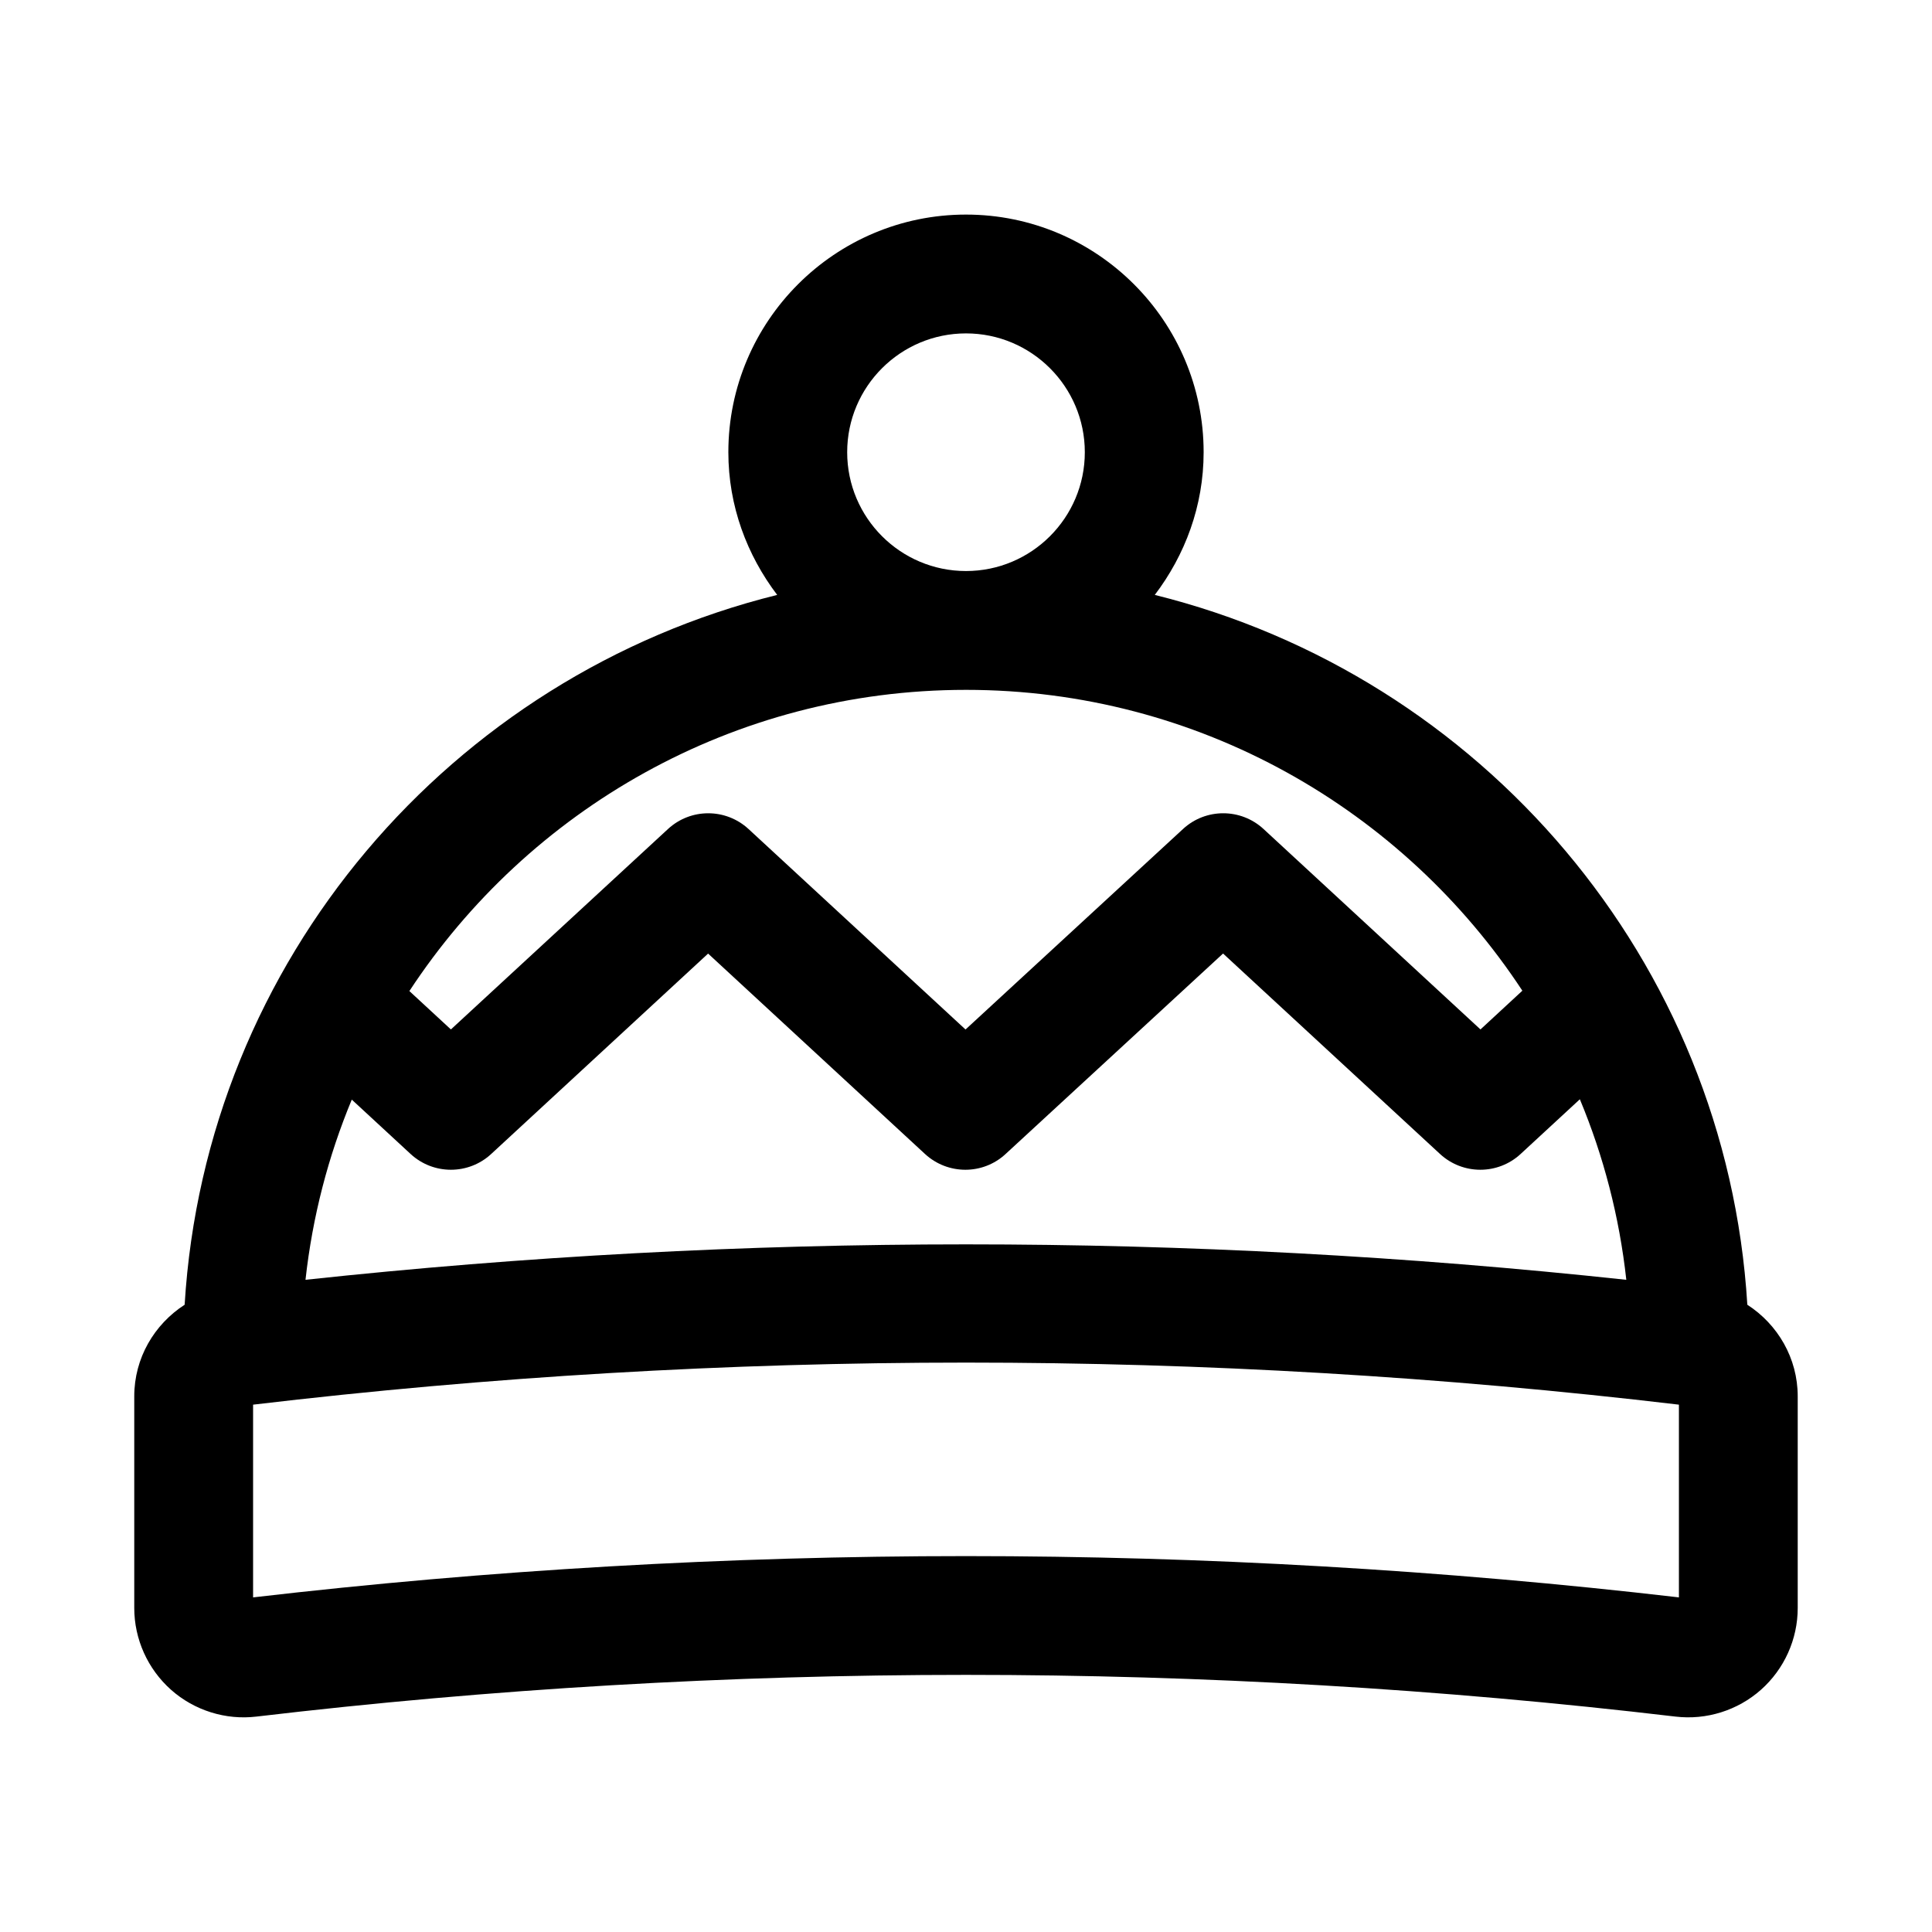
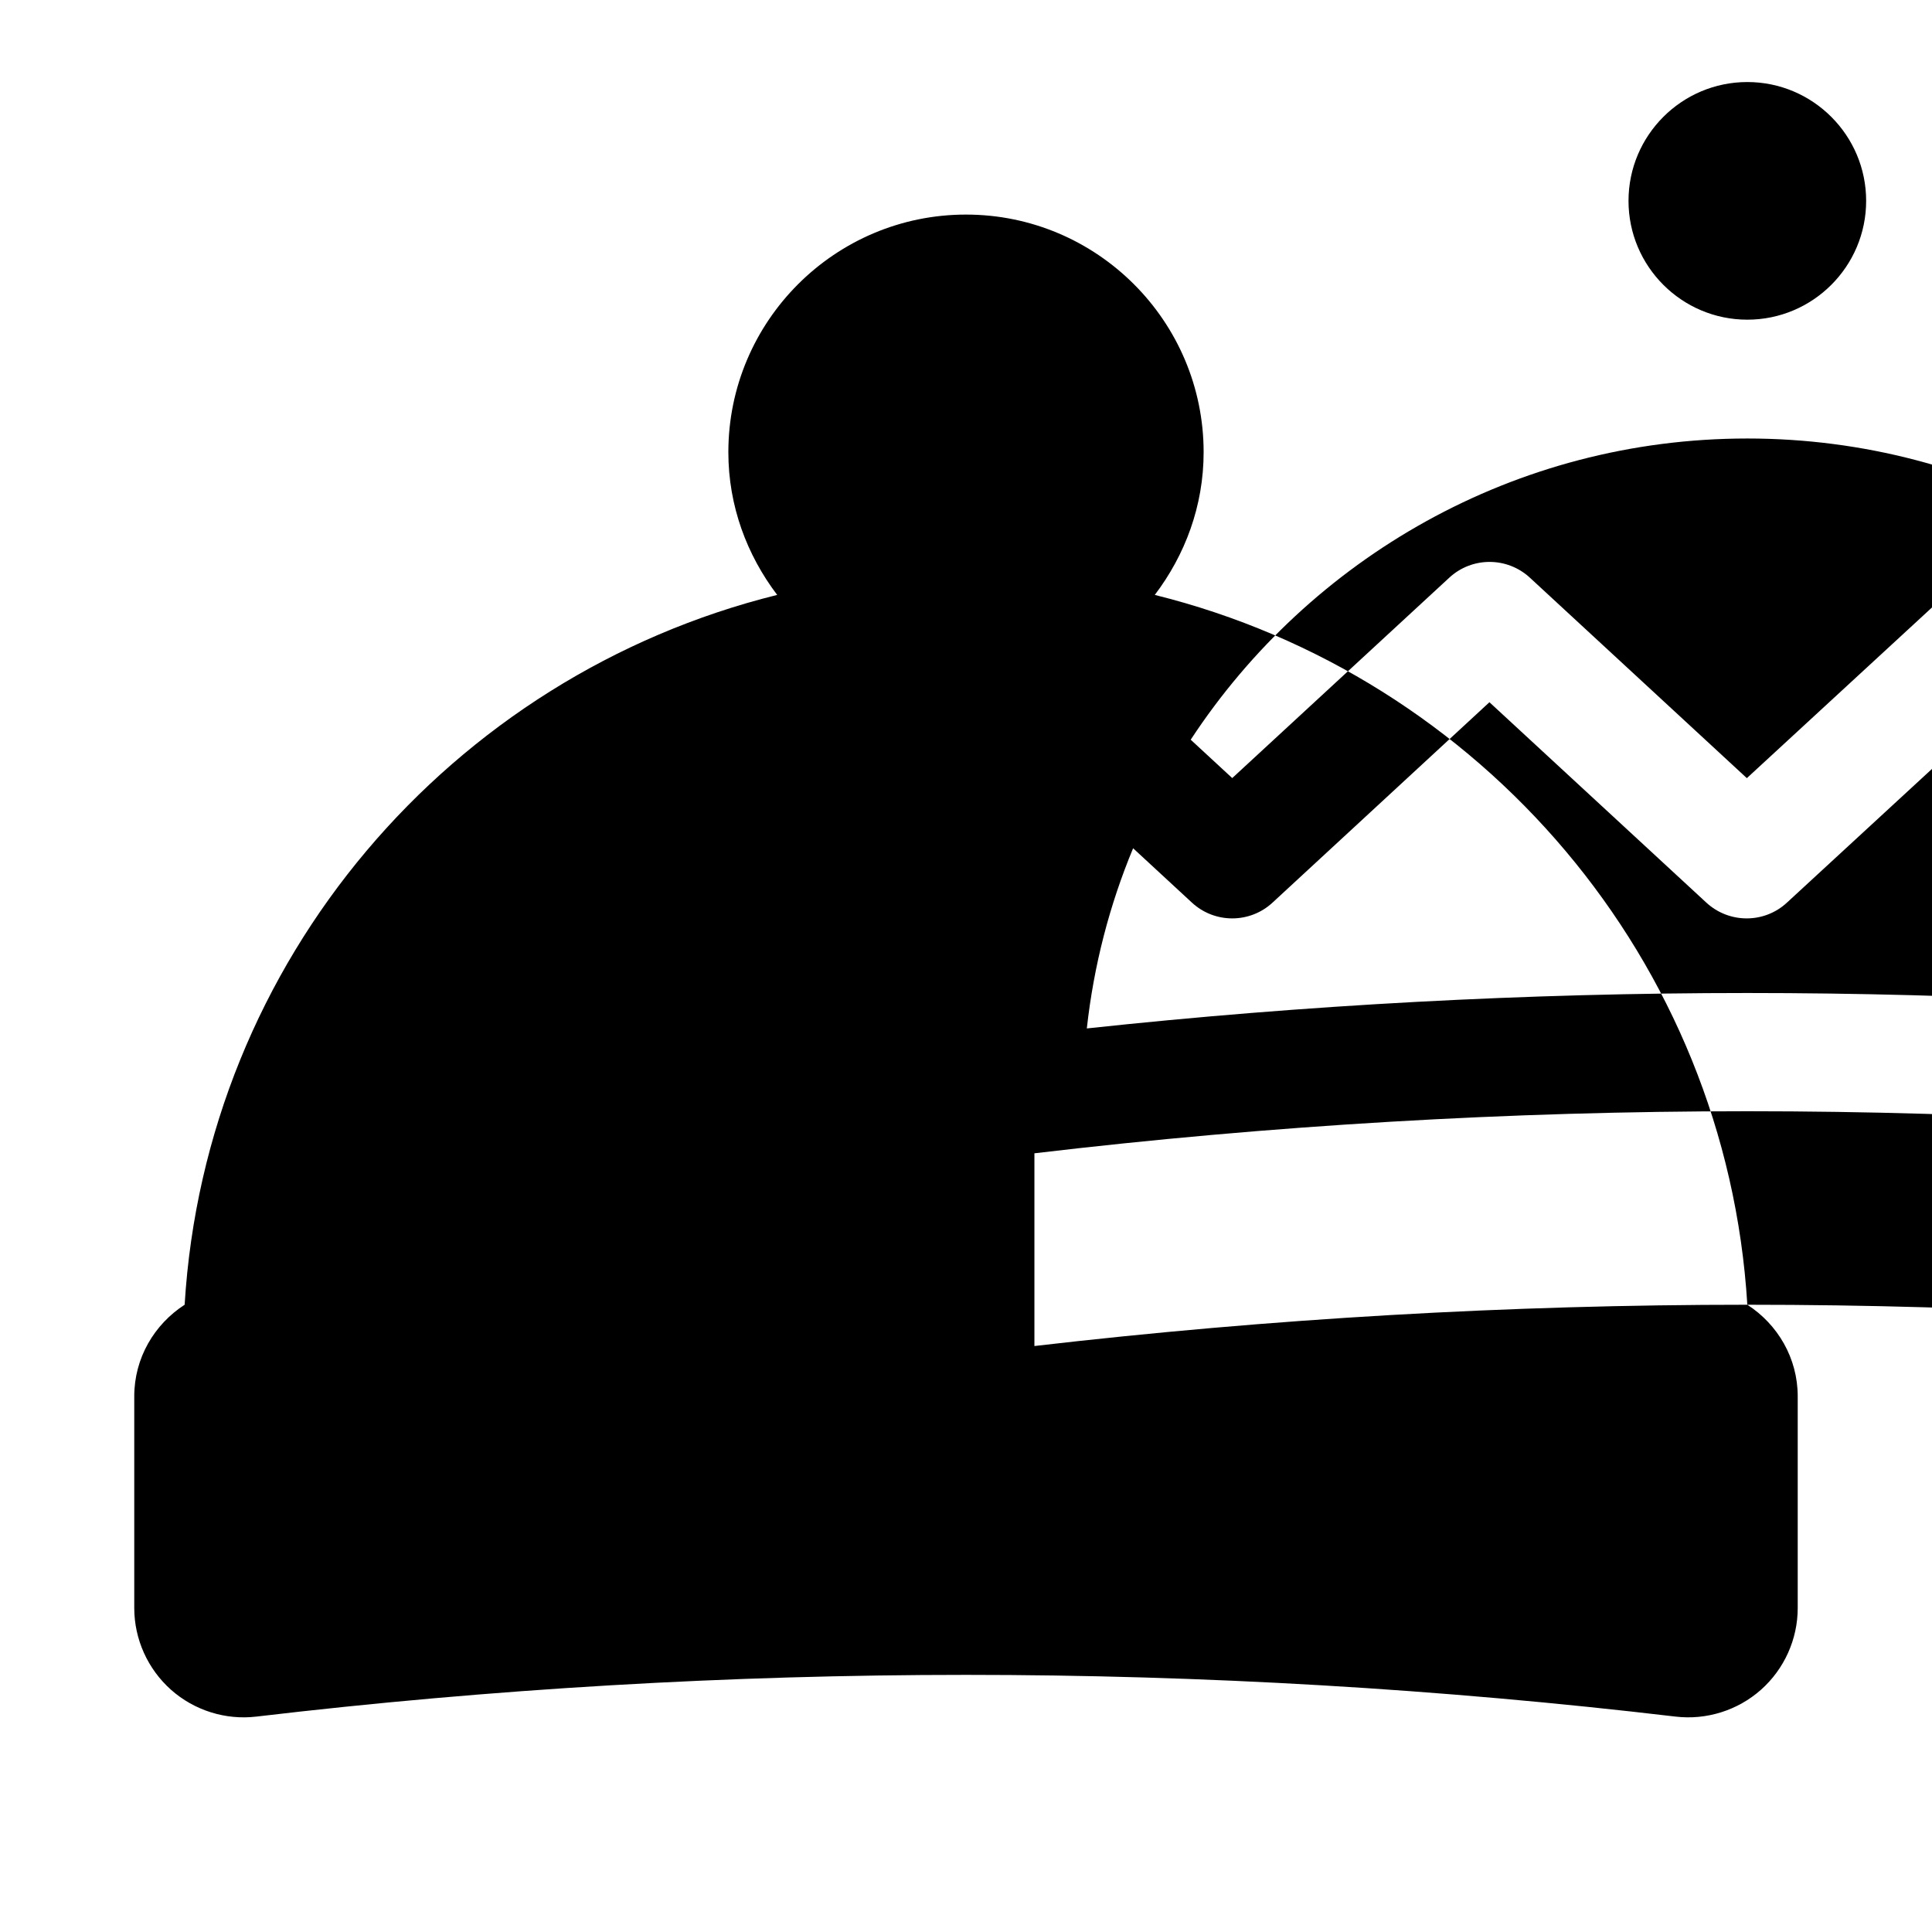
<svg xmlns="http://www.w3.org/2000/svg" fill="#000000" width="800px" height="800px" version="1.1" viewBox="144 144 512 512">
-   <path d="m607.06 489.77c-5.543-91.316-70.582-166.68-157.03-188.11 8.016-10.562 12.945-23.566 12.945-37.816 0-34.73-28.246-62.977-62.977-62.977s-62.977 28.246-62.977 62.977c0 14.25 4.93 27.254 12.941 37.816-86.434 21.426-151.49 96.793-157.03 188.11-8.047 5.195-13.352 14.141-13.352 24.262v56.098c0 8.266 3.559 16.168 9.746 21.68 6.188 5.496 14.5 8.078 22.641 7.102 124.77-14.738 251.29-14.738 376.05 0 8.188 0.977 16.469-1.621 22.656-7.102 6.184-5.496 9.742-13.398 9.742-21.664v-56.098c0-10.137-5.305-19.082-13.352-24.277zm-207.06 66.613c-63.102 0-126.23 3.652-188.93 10.941v-51.074c125.4-14.863 252.5-14.863 377.86 0v51.074c-62.676-7.289-125.81-10.941-188.93-10.941zm-31.488-292.54c0-17.367 14.121-31.488 31.488-31.488s31.488 14.121 31.488 31.488-14.121 31.488-31.488 31.488-31.488-14.121-31.488-31.488zm31.488 62.977c61.684 0 115.95 31.805 147.44 79.727l-11.098 10.266-57.48-53.105c-6.031-5.574-15.336-5.574-21.348-0.016l-57.641 53.137-57.496-53.121c-6.047-5.574-15.336-5.574-21.363 0l-57.52 53.105-11.004-10.172c31.488-47.969 85.789-79.82 147.51-79.82zm-175.04 156.34c1.844-16.734 6.031-32.746 12.266-47.75l15.586 14.406c6.031 5.574 15.336 5.574 21.363 0l57.48-53.105 57.48 53.105c6.031 5.559 15.32 5.59 21.348 0.016l57.641-53.137 57.496 53.121c6.031 5.574 15.336 5.574 21.363 0l15.695-14.5c6.266 15.02 10.469 31.078 12.312 47.848-116.22-12.523-233.75-12.523-350.03-0.004z" />
+   <path d="m607.06 489.77c-5.543-91.316-70.582-166.68-157.03-188.11 8.016-10.562 12.945-23.566 12.945-37.816 0-34.73-28.246-62.977-62.977-62.977s-62.977 28.246-62.977 62.977c0 14.25 4.93 27.254 12.941 37.816-86.434 21.426-151.49 96.793-157.03 188.11-8.047 5.195-13.352 14.141-13.352 24.262v56.098c0 8.266 3.559 16.168 9.746 21.68 6.188 5.496 14.5 8.078 22.641 7.102 124.77-14.738 251.29-14.738 376.05 0 8.188 0.977 16.469-1.621 22.656-7.102 6.184-5.496 9.742-13.398 9.742-21.664v-56.098c0-10.137-5.305-19.082-13.352-24.277zc-63.102 0-126.23 3.652-188.93 10.941v-51.074c125.4-14.863 252.5-14.863 377.86 0v51.074c-62.676-7.289-125.81-10.941-188.93-10.941zm-31.488-292.54c0-17.367 14.121-31.488 31.488-31.488s31.488 14.121 31.488 31.488-14.121 31.488-31.488 31.488-31.488-14.121-31.488-31.488zm31.488 62.977c61.684 0 115.95 31.805 147.44 79.727l-11.098 10.266-57.48-53.105c-6.031-5.574-15.336-5.574-21.348-0.016l-57.641 53.137-57.496-53.121c-6.047-5.574-15.336-5.574-21.363 0l-57.52 53.105-11.004-10.172c31.488-47.969 85.789-79.82 147.51-79.82zm-175.04 156.34c1.844-16.734 6.031-32.746 12.266-47.75l15.586 14.406c6.031 5.574 15.336 5.574 21.363 0l57.48-53.105 57.48 53.105c6.031 5.559 15.32 5.59 21.348 0.016l57.641-53.137 57.496 53.121c6.031 5.574 15.336 5.574 21.363 0l15.695-14.5c6.266 15.02 10.469 31.078 12.312 47.848-116.22-12.523-233.75-12.523-350.03-0.004z" />
</svg>